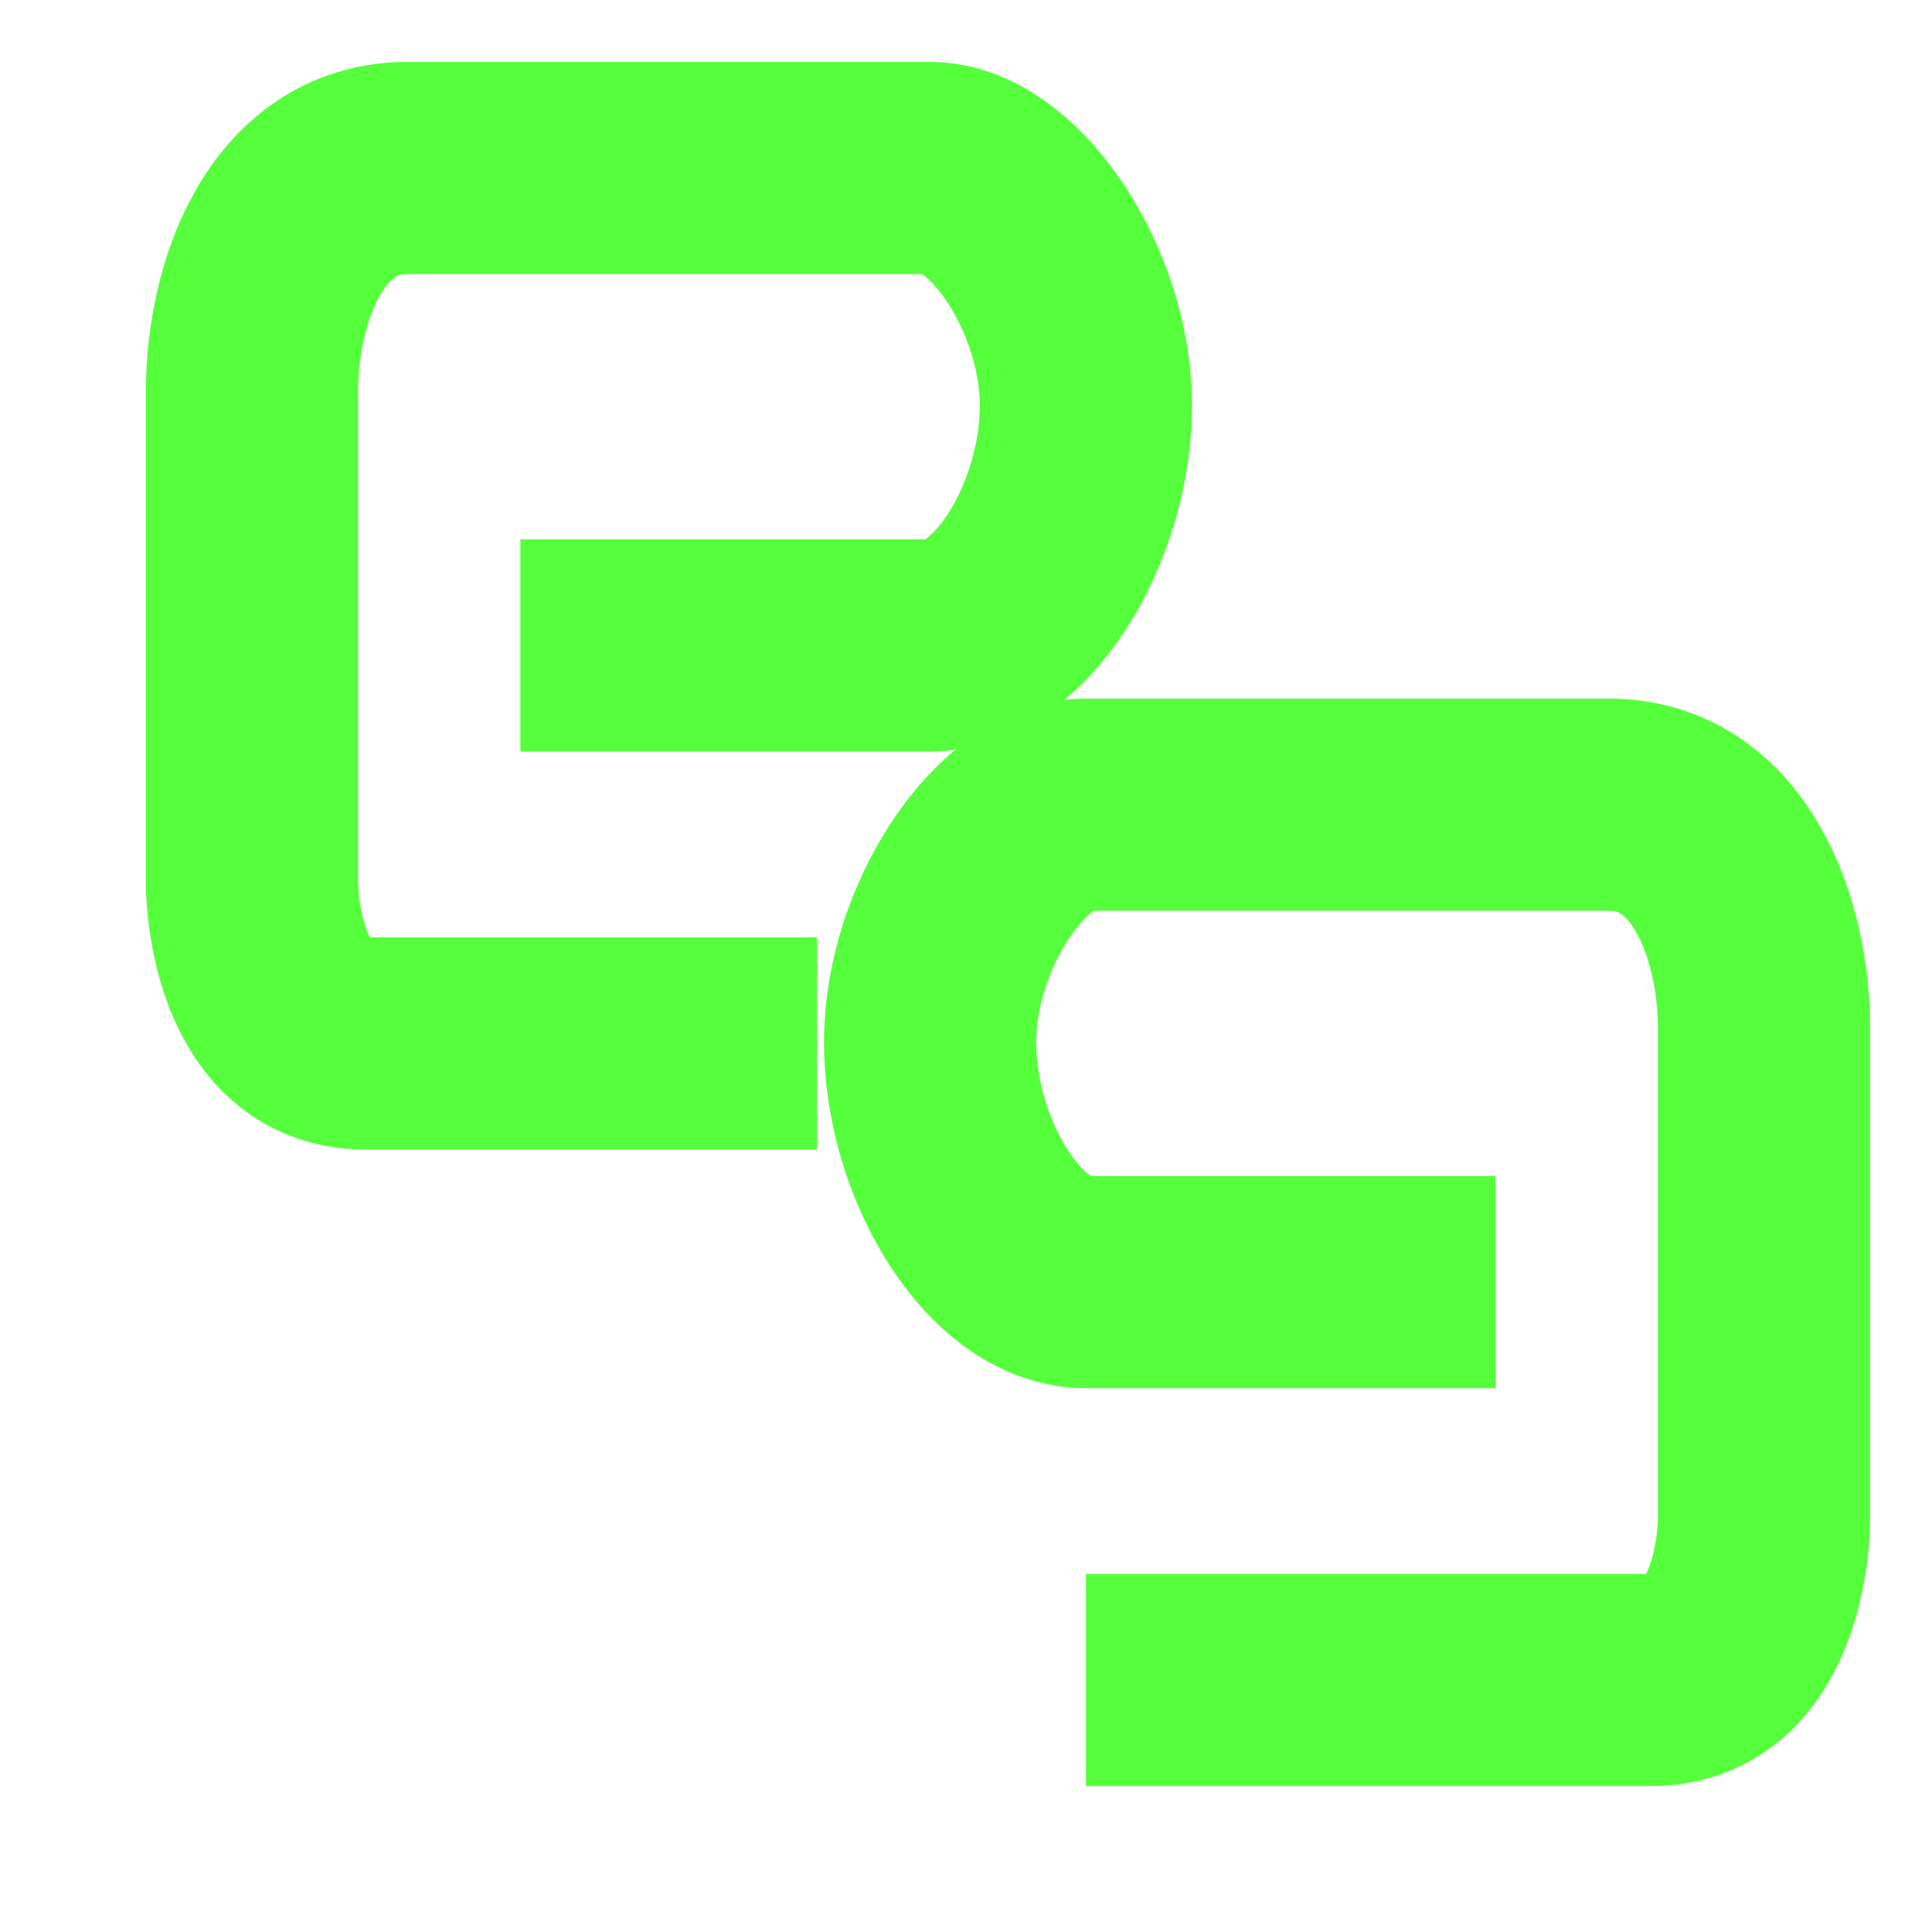
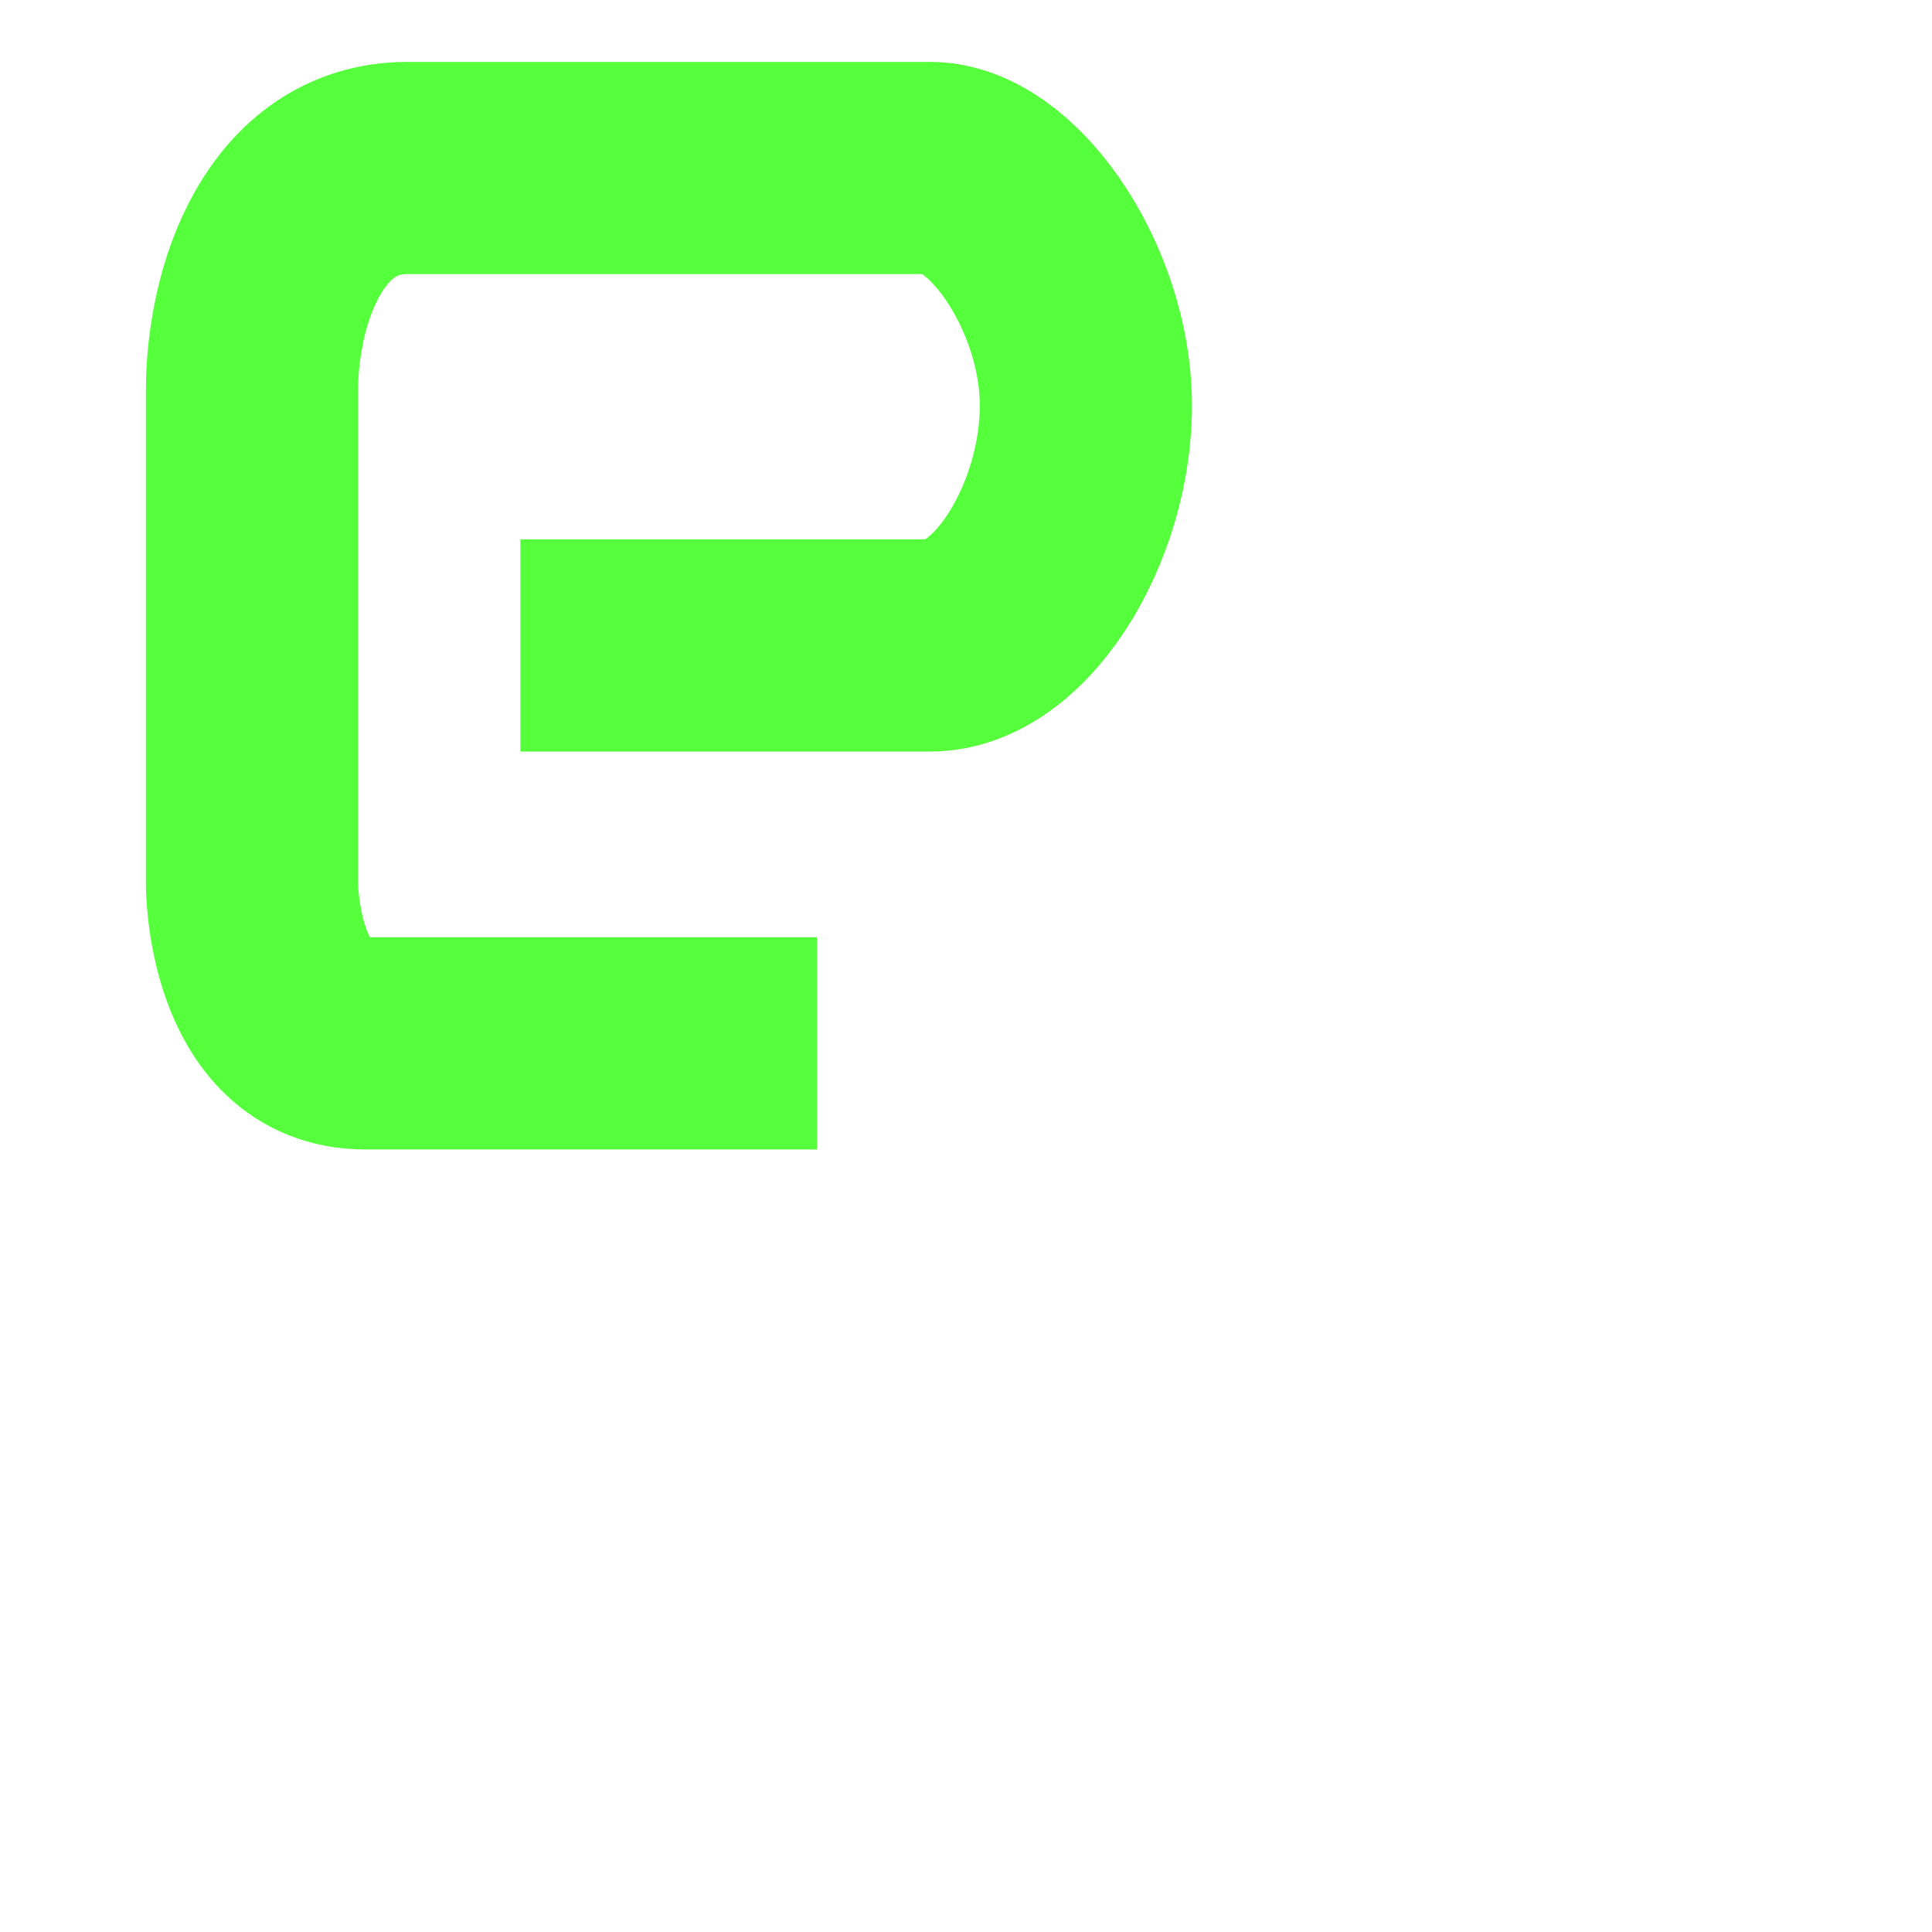
<svg xmlns="http://www.w3.org/2000/svg" width="23" height="23" viewBox="0 0 23 23" fill="none">
-   <path d="M17.805 15.263C17.805 15.263 13.937 15.263 12.928 15.263C11.918 15.263 10.996 13.665 11.078 12.231C11.152 10.917 12.087 9.579 12.928 9.579C13.768 9.579 17.805 9.579 19.15 9.579C20.495 9.579 21 11.095 21 12.231C21 13.368 21 18.105 21 18.105C21 18.105 21 20 19.654 20C18.309 20 12.928 20 12.928 20" stroke="#56FF3B" stroke-width="2.526" />
  <path d="M6.195 7.684C6.195 7.684 10.063 7.684 11.072 7.684C12.082 7.684 13.004 6.086 12.922 4.653C12.848 3.338 11.913 2 11.072 2C10.232 2 6.195 2 4.85 2C3.505 2 3 3.516 3 4.653C3 5.789 3 10.527 3 10.527C3 10.527 3 12.421 4.346 12.421C5.691 12.421 9.727 12.421 9.727 12.421" stroke="#56FF3B" stroke-width="2.526" />
</svg>